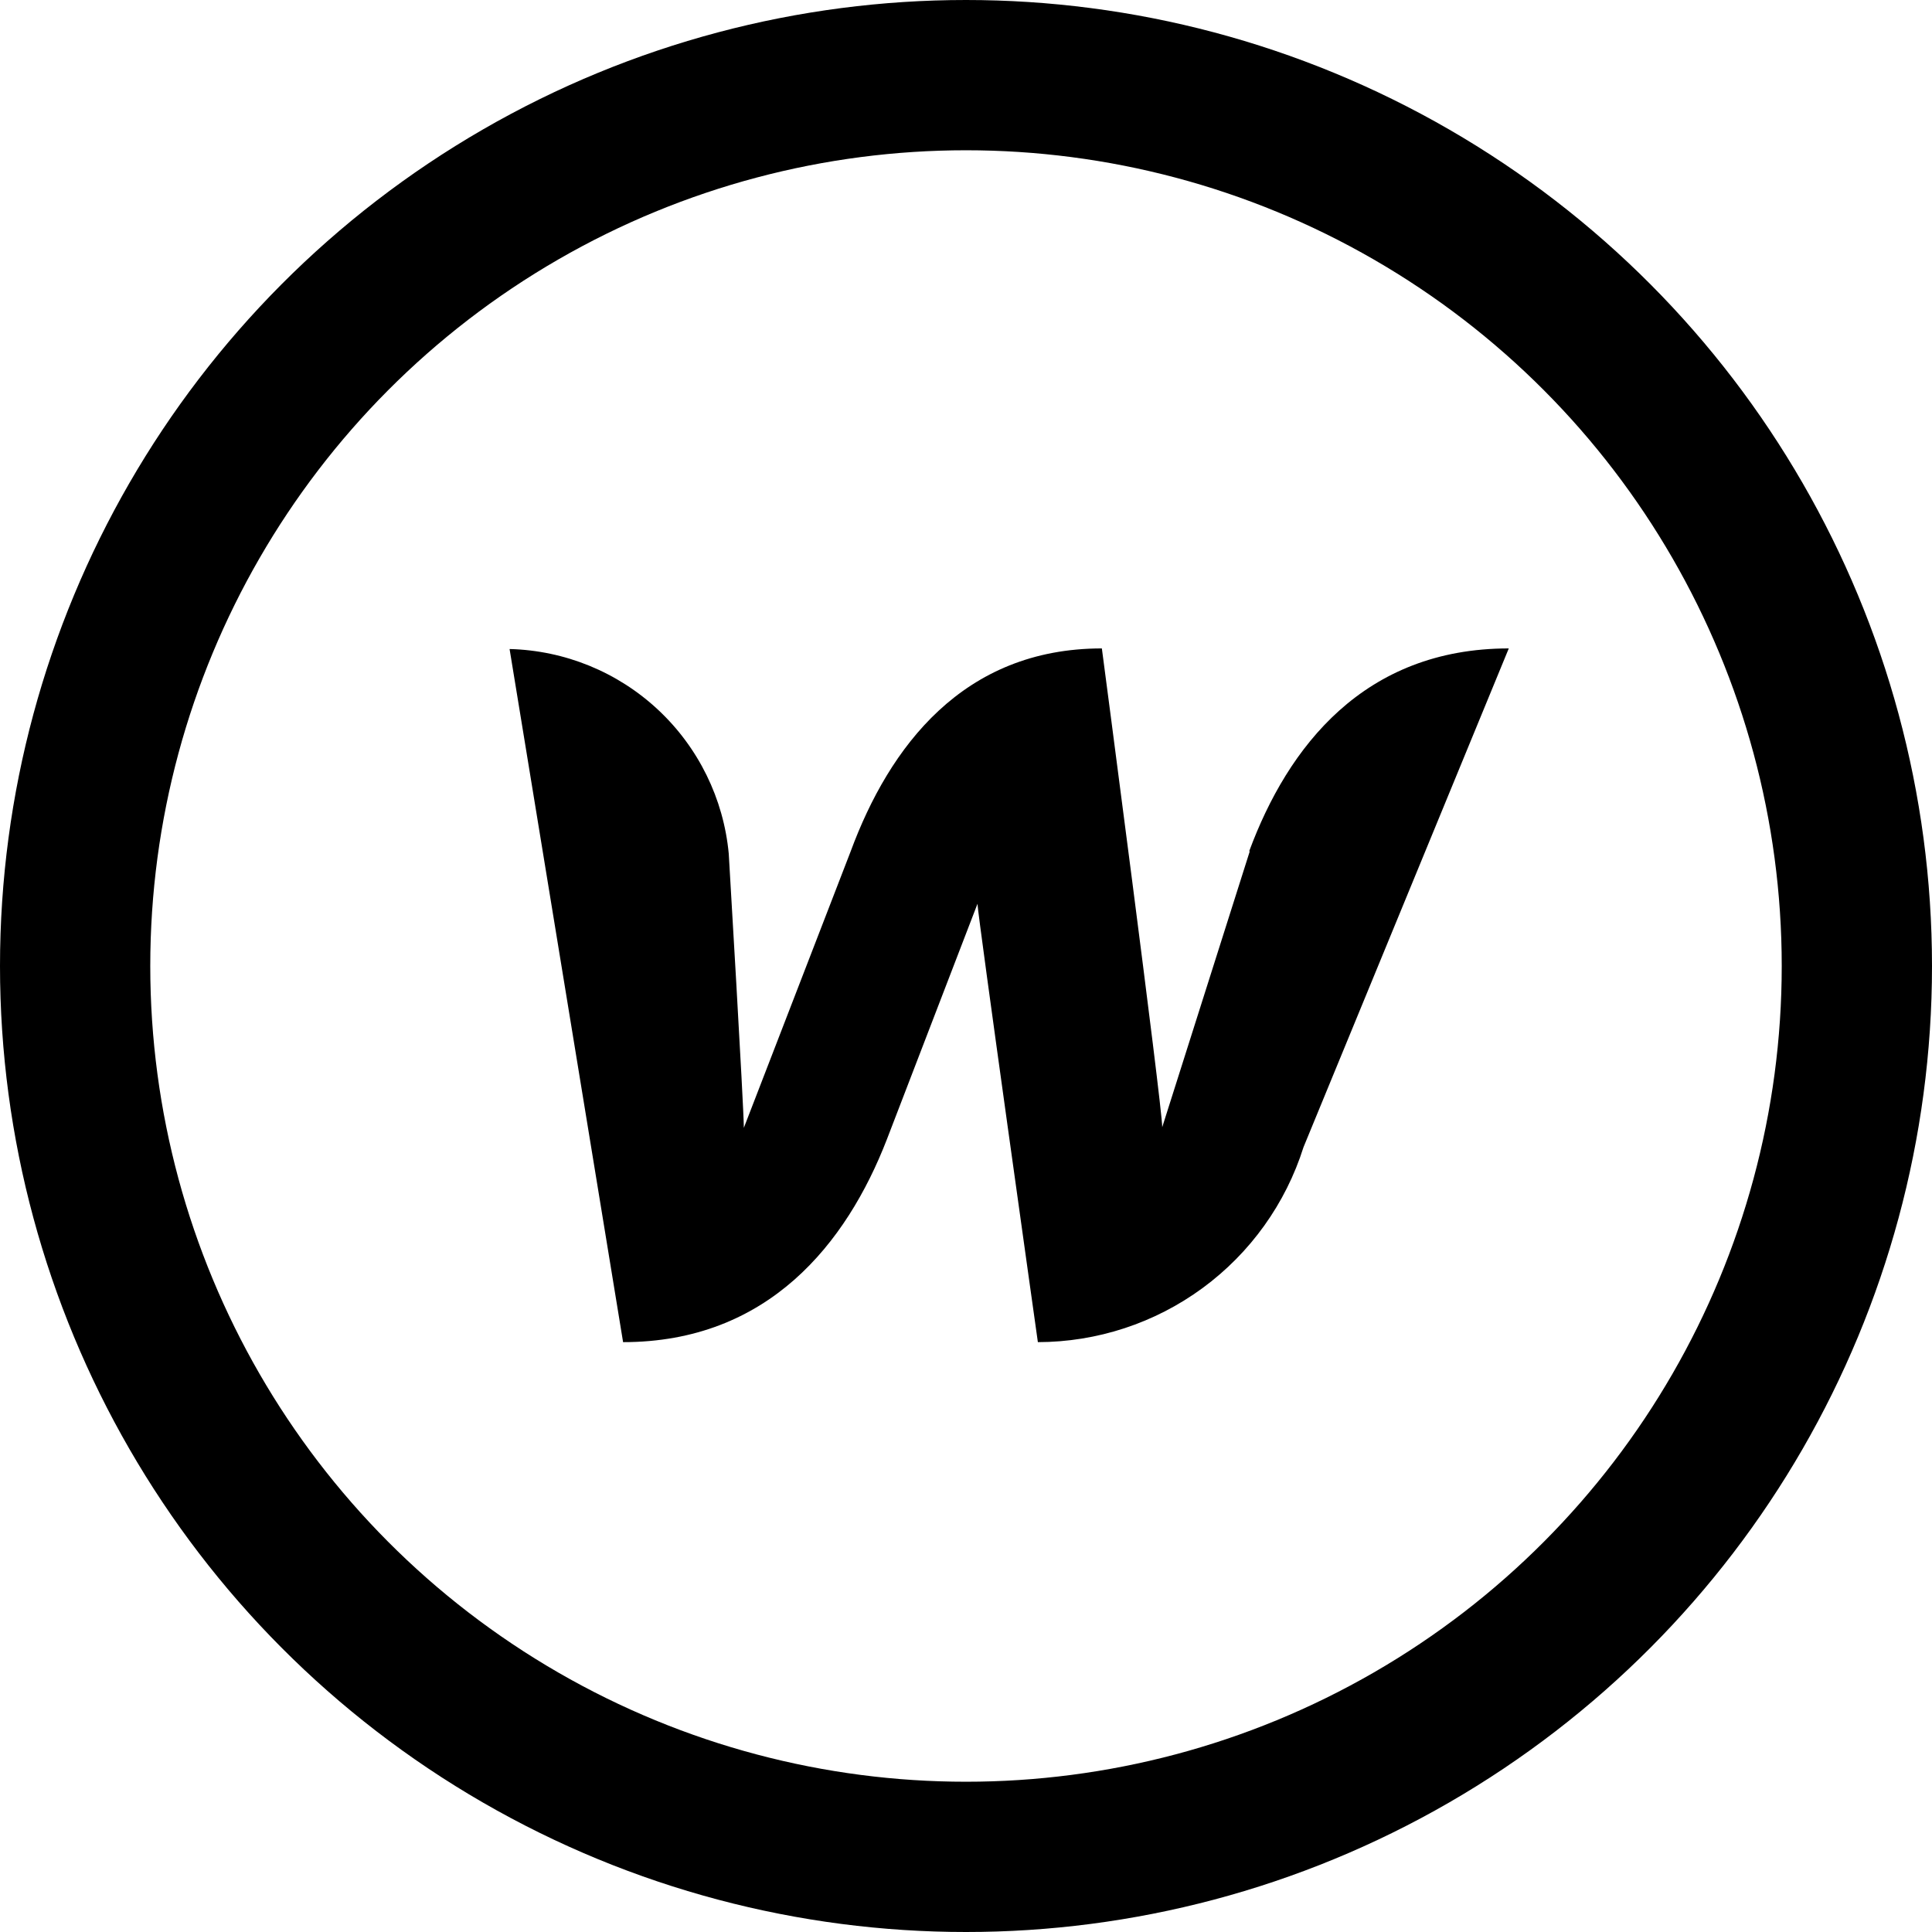
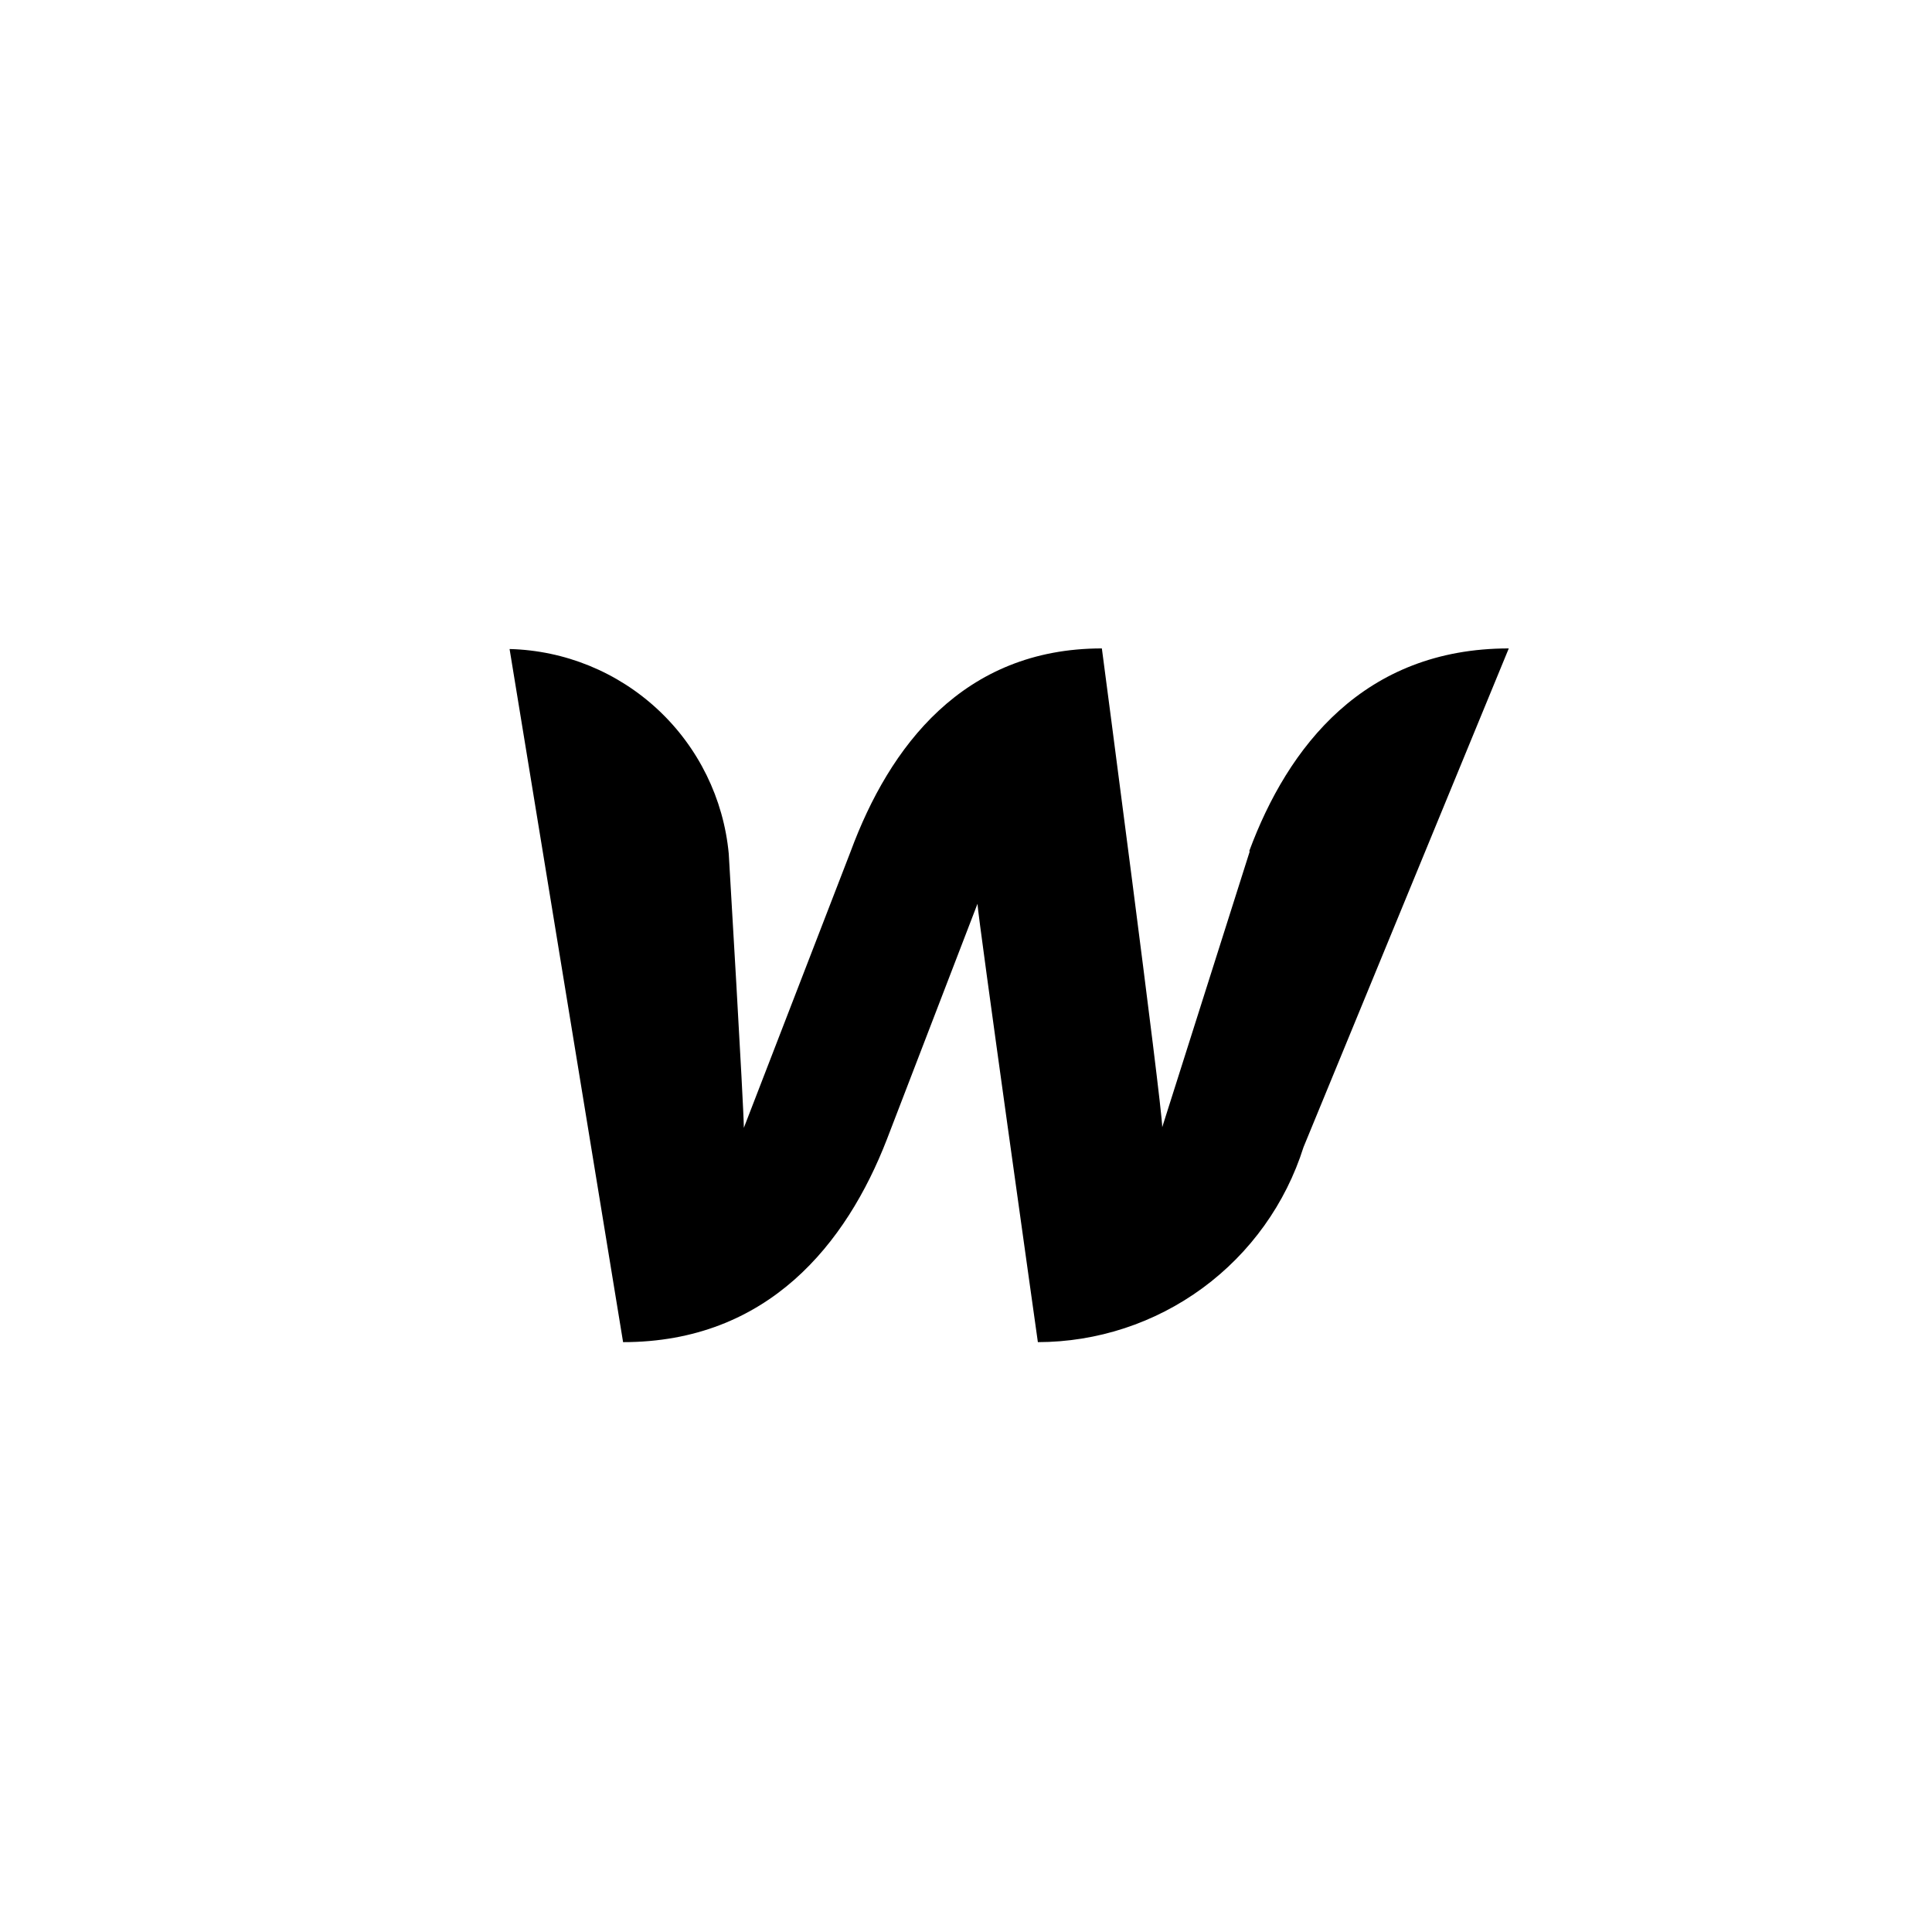
<svg xmlns="http://www.w3.org/2000/svg" width="90" height="90" viewBox="0 0 90 90" fill="none">
-   <path d="M58.219 39.656L54.141 52.509C54.141 51.525 51.329 30.206 51.329 30.206C44.86 30.206 41.429 34.791 39.629 39.656L34.651 52.538C34.651 51.609 33.948 39.769 33.948 39.769C33.708 37.206 32.536 34.819 30.654 33.062C28.773 31.305 26.312 30.299 23.738 30.234L29.026 62.522C35.776 62.522 39.432 57.938 41.316 53.072L45.535 42.103C45.535 42.553 48.348 62.522 48.348 62.522C51.108 62.518 53.795 61.636 56.02 60.003C58.245 58.369 59.892 56.07 60.723 53.438L70.285 30.206C63.535 30.206 59.991 34.791 58.191 39.656H58.219Z" fill="black" />
-   <circle cx="45" cy="45" r="41.5" stroke="black" stroke-width="7" />
+   <path d="M58.219 39.656L54.141 52.509C54.141 51.525 51.329 30.206 51.329 30.206C44.86 30.206 41.429 34.791 39.629 39.656L34.651 52.538C34.651 51.609 33.948 39.769 33.948 39.769C33.708 37.206 32.536 34.819 30.654 33.062C28.773 31.305 26.312 30.299 23.738 30.234L29.026 62.522C35.776 62.522 39.432 57.938 41.316 53.072L45.535 42.103C45.535 42.553 48.348 62.522 48.348 62.522C51.108 62.518 53.795 61.636 56.02 60.003C58.245 58.369 59.892 56.07 60.723 53.438L70.285 30.206C63.535 30.206 59.991 34.791 58.191 39.656Z" fill="black" />
</svg>